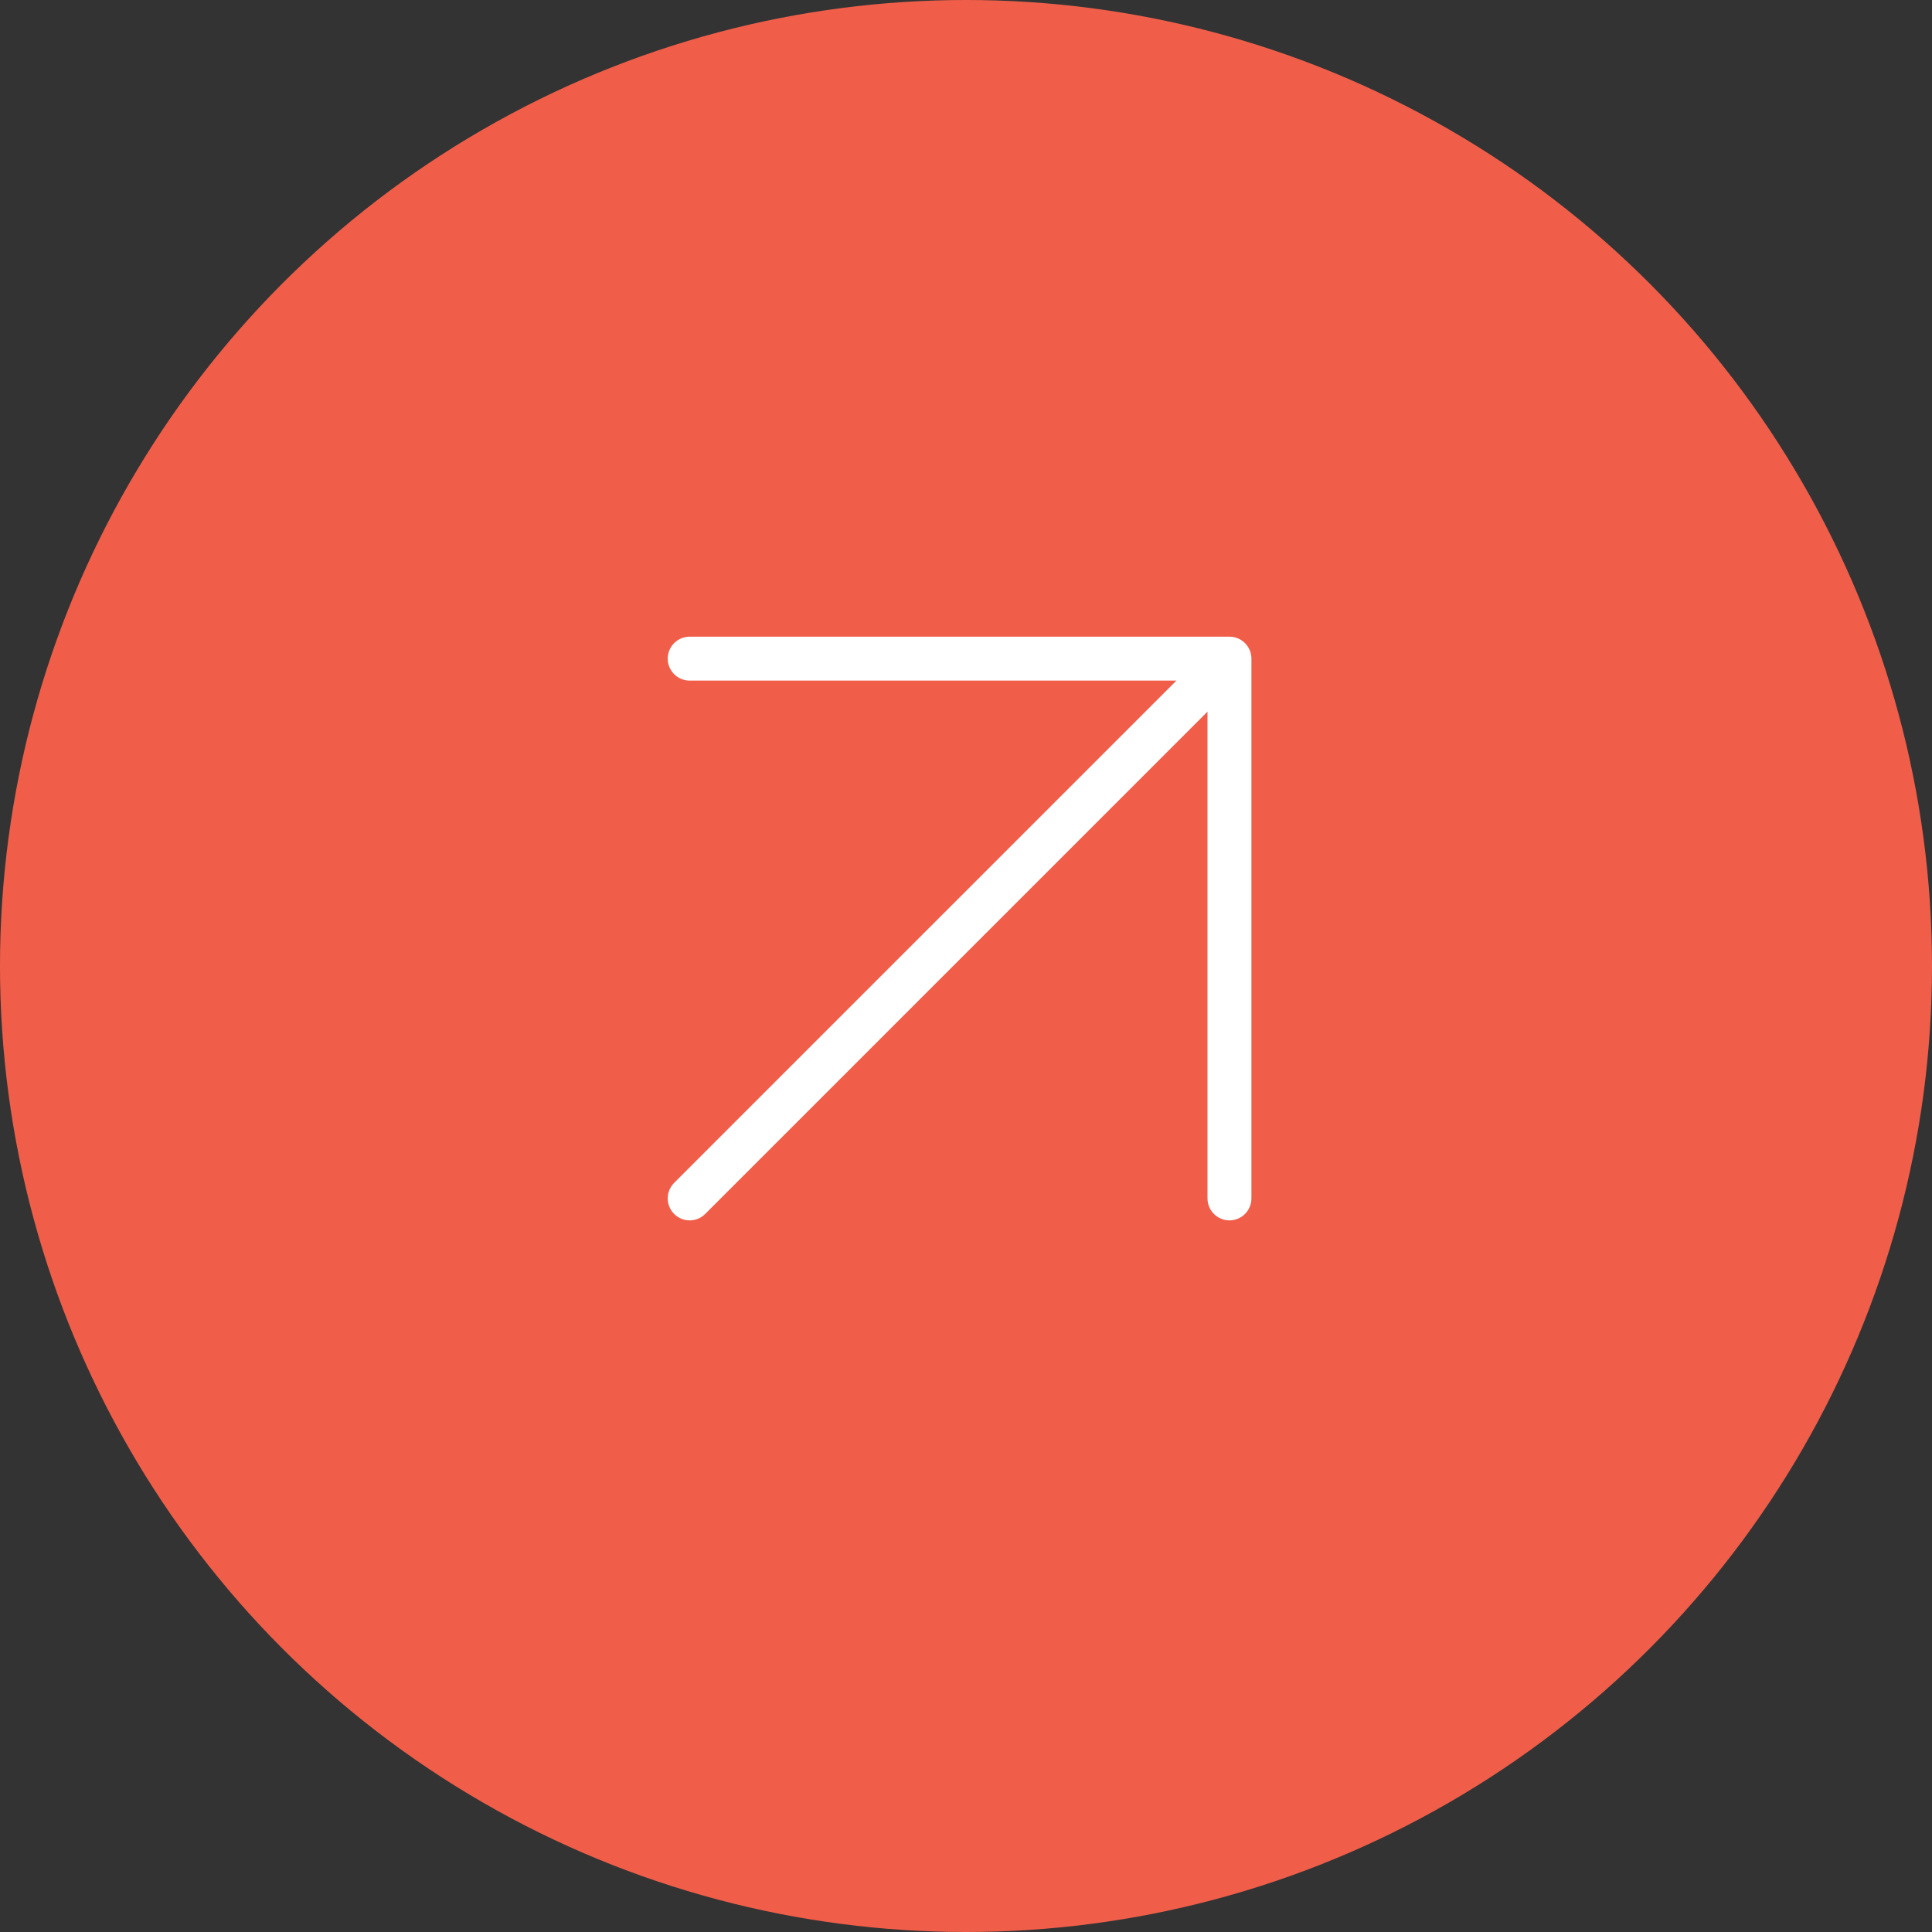
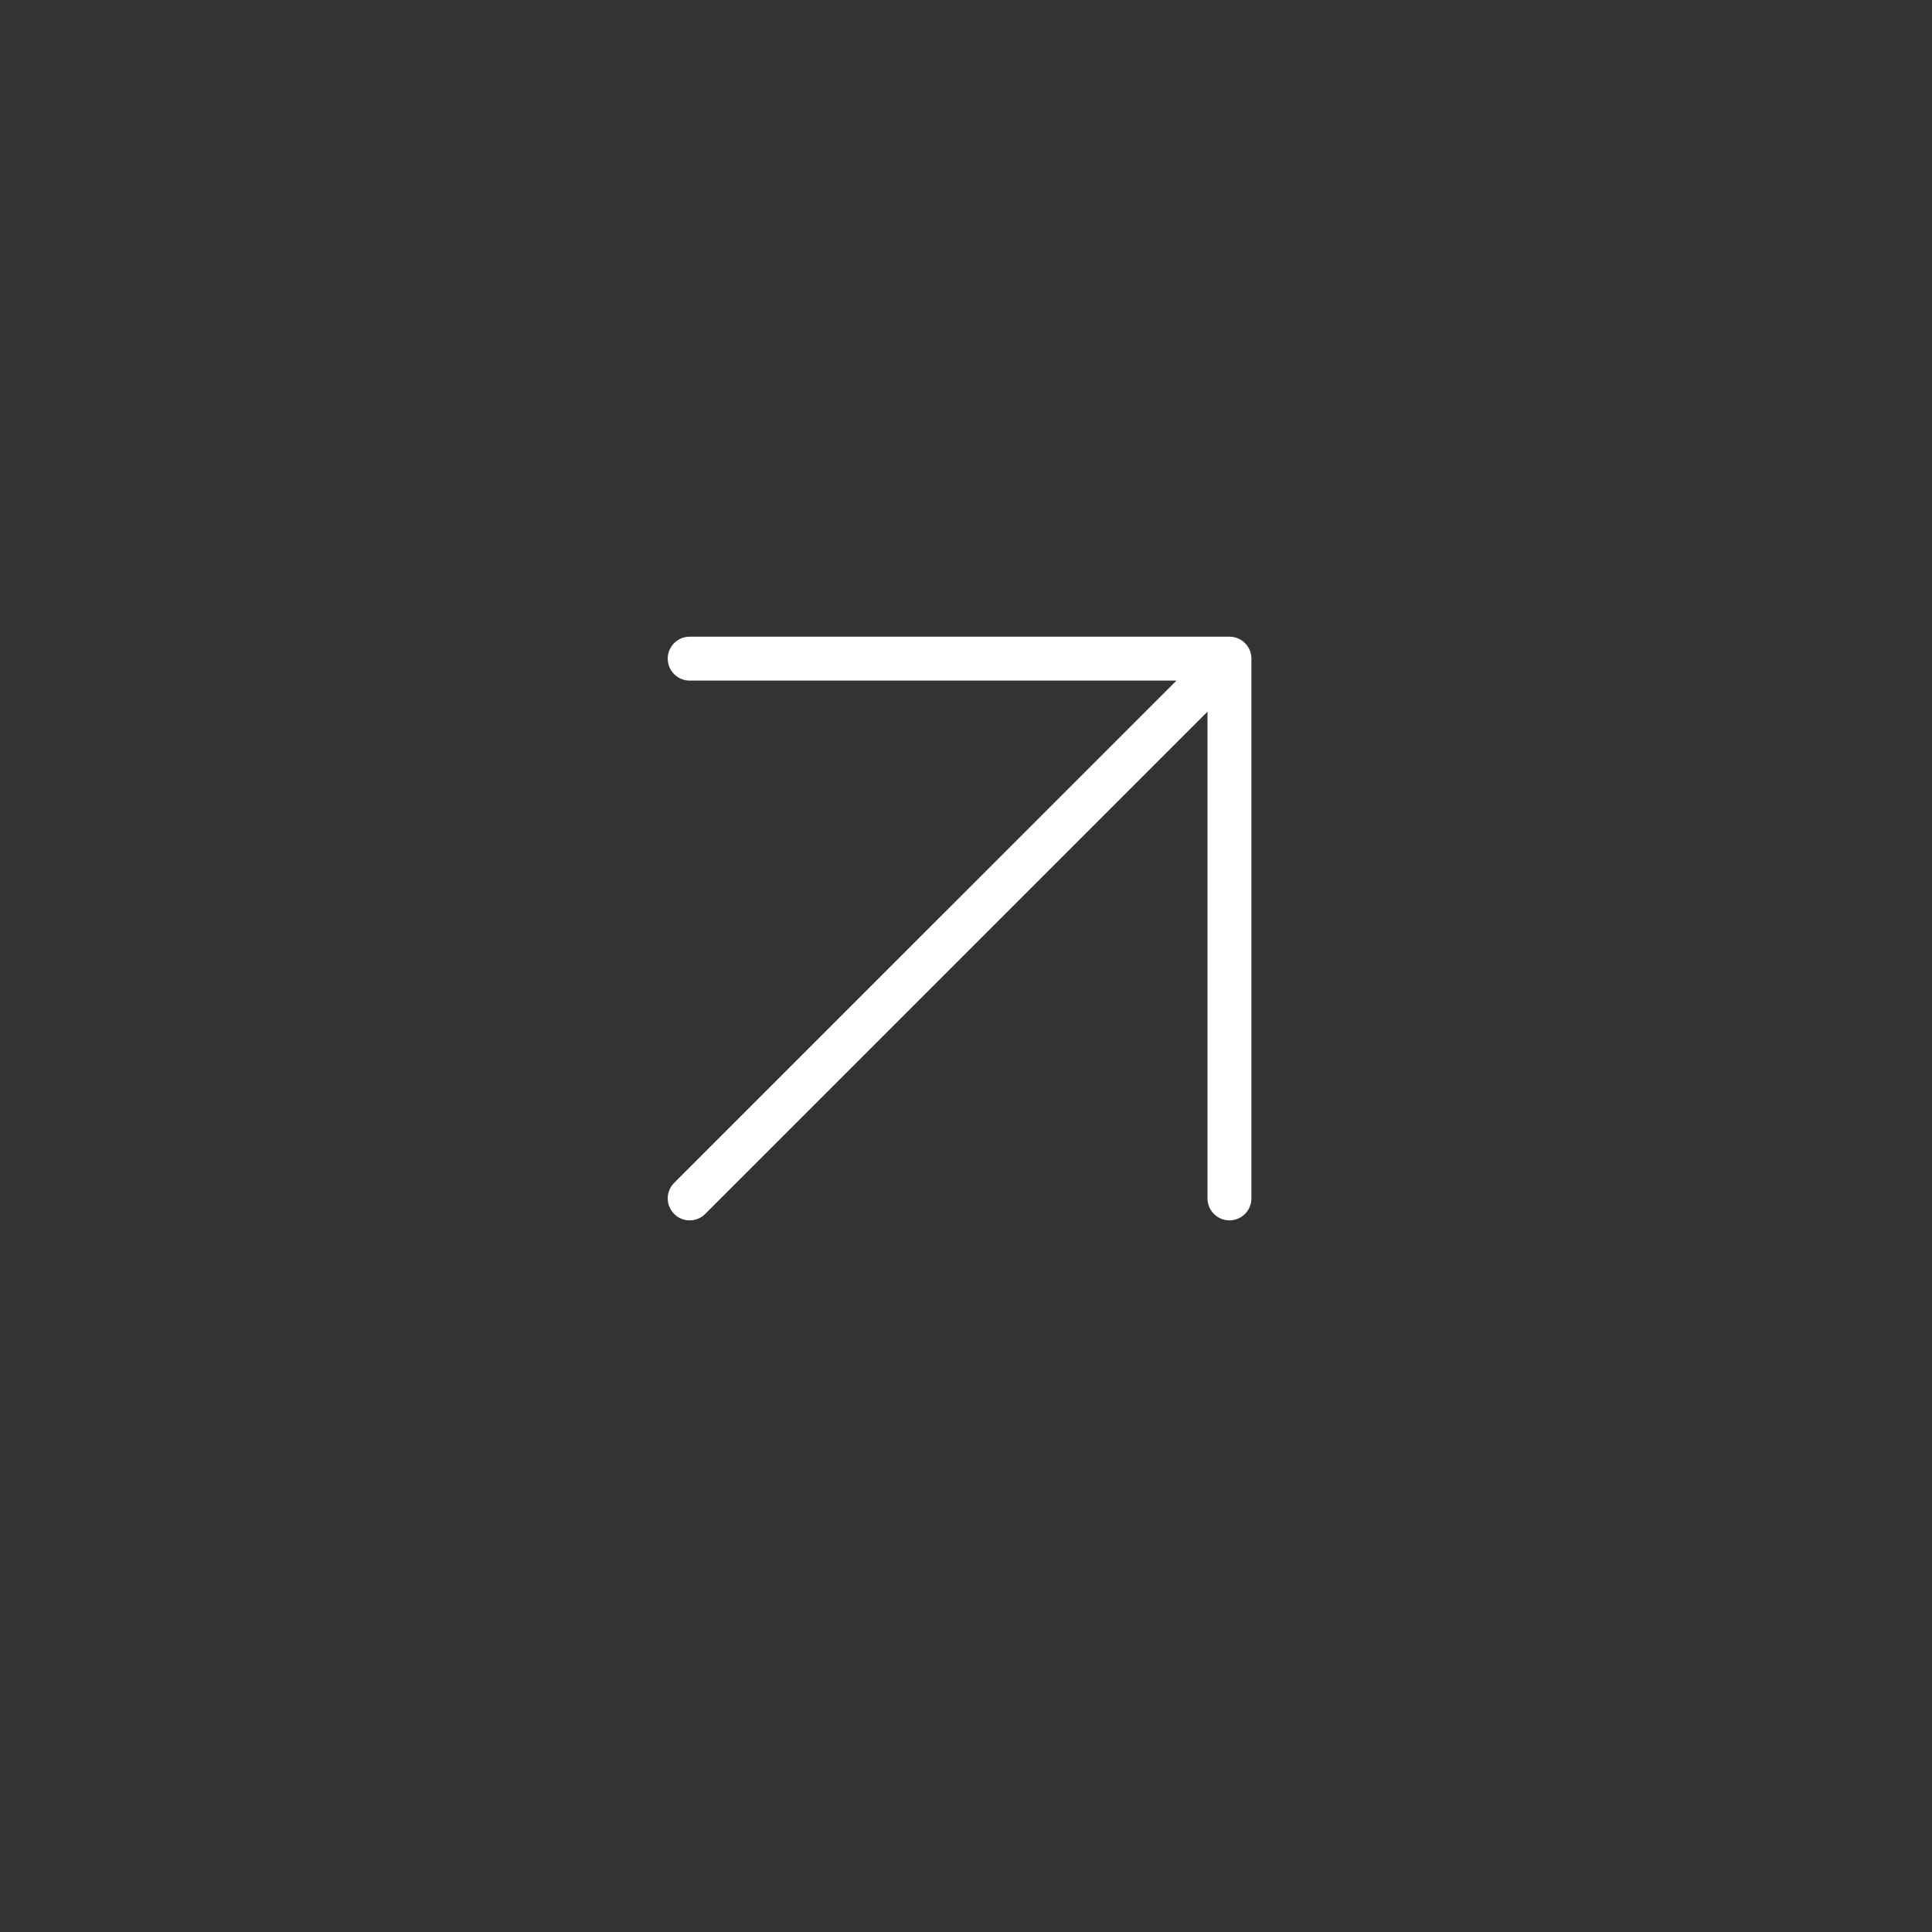
<svg xmlns="http://www.w3.org/2000/svg" width="44" height="44" viewBox="0 0 44 44" fill="none">
  <rect x="0" y="0" width="44" height="44" fill="#333333" stroke="none" />
-   <circle cx="22" cy="22" r="22" fill="#F05E4A" />
  <path d="M15.707 27.293L28 15M28 15L15.707 15M28 15V27.293" stroke="white" stroke-linecap="round" />
</svg>